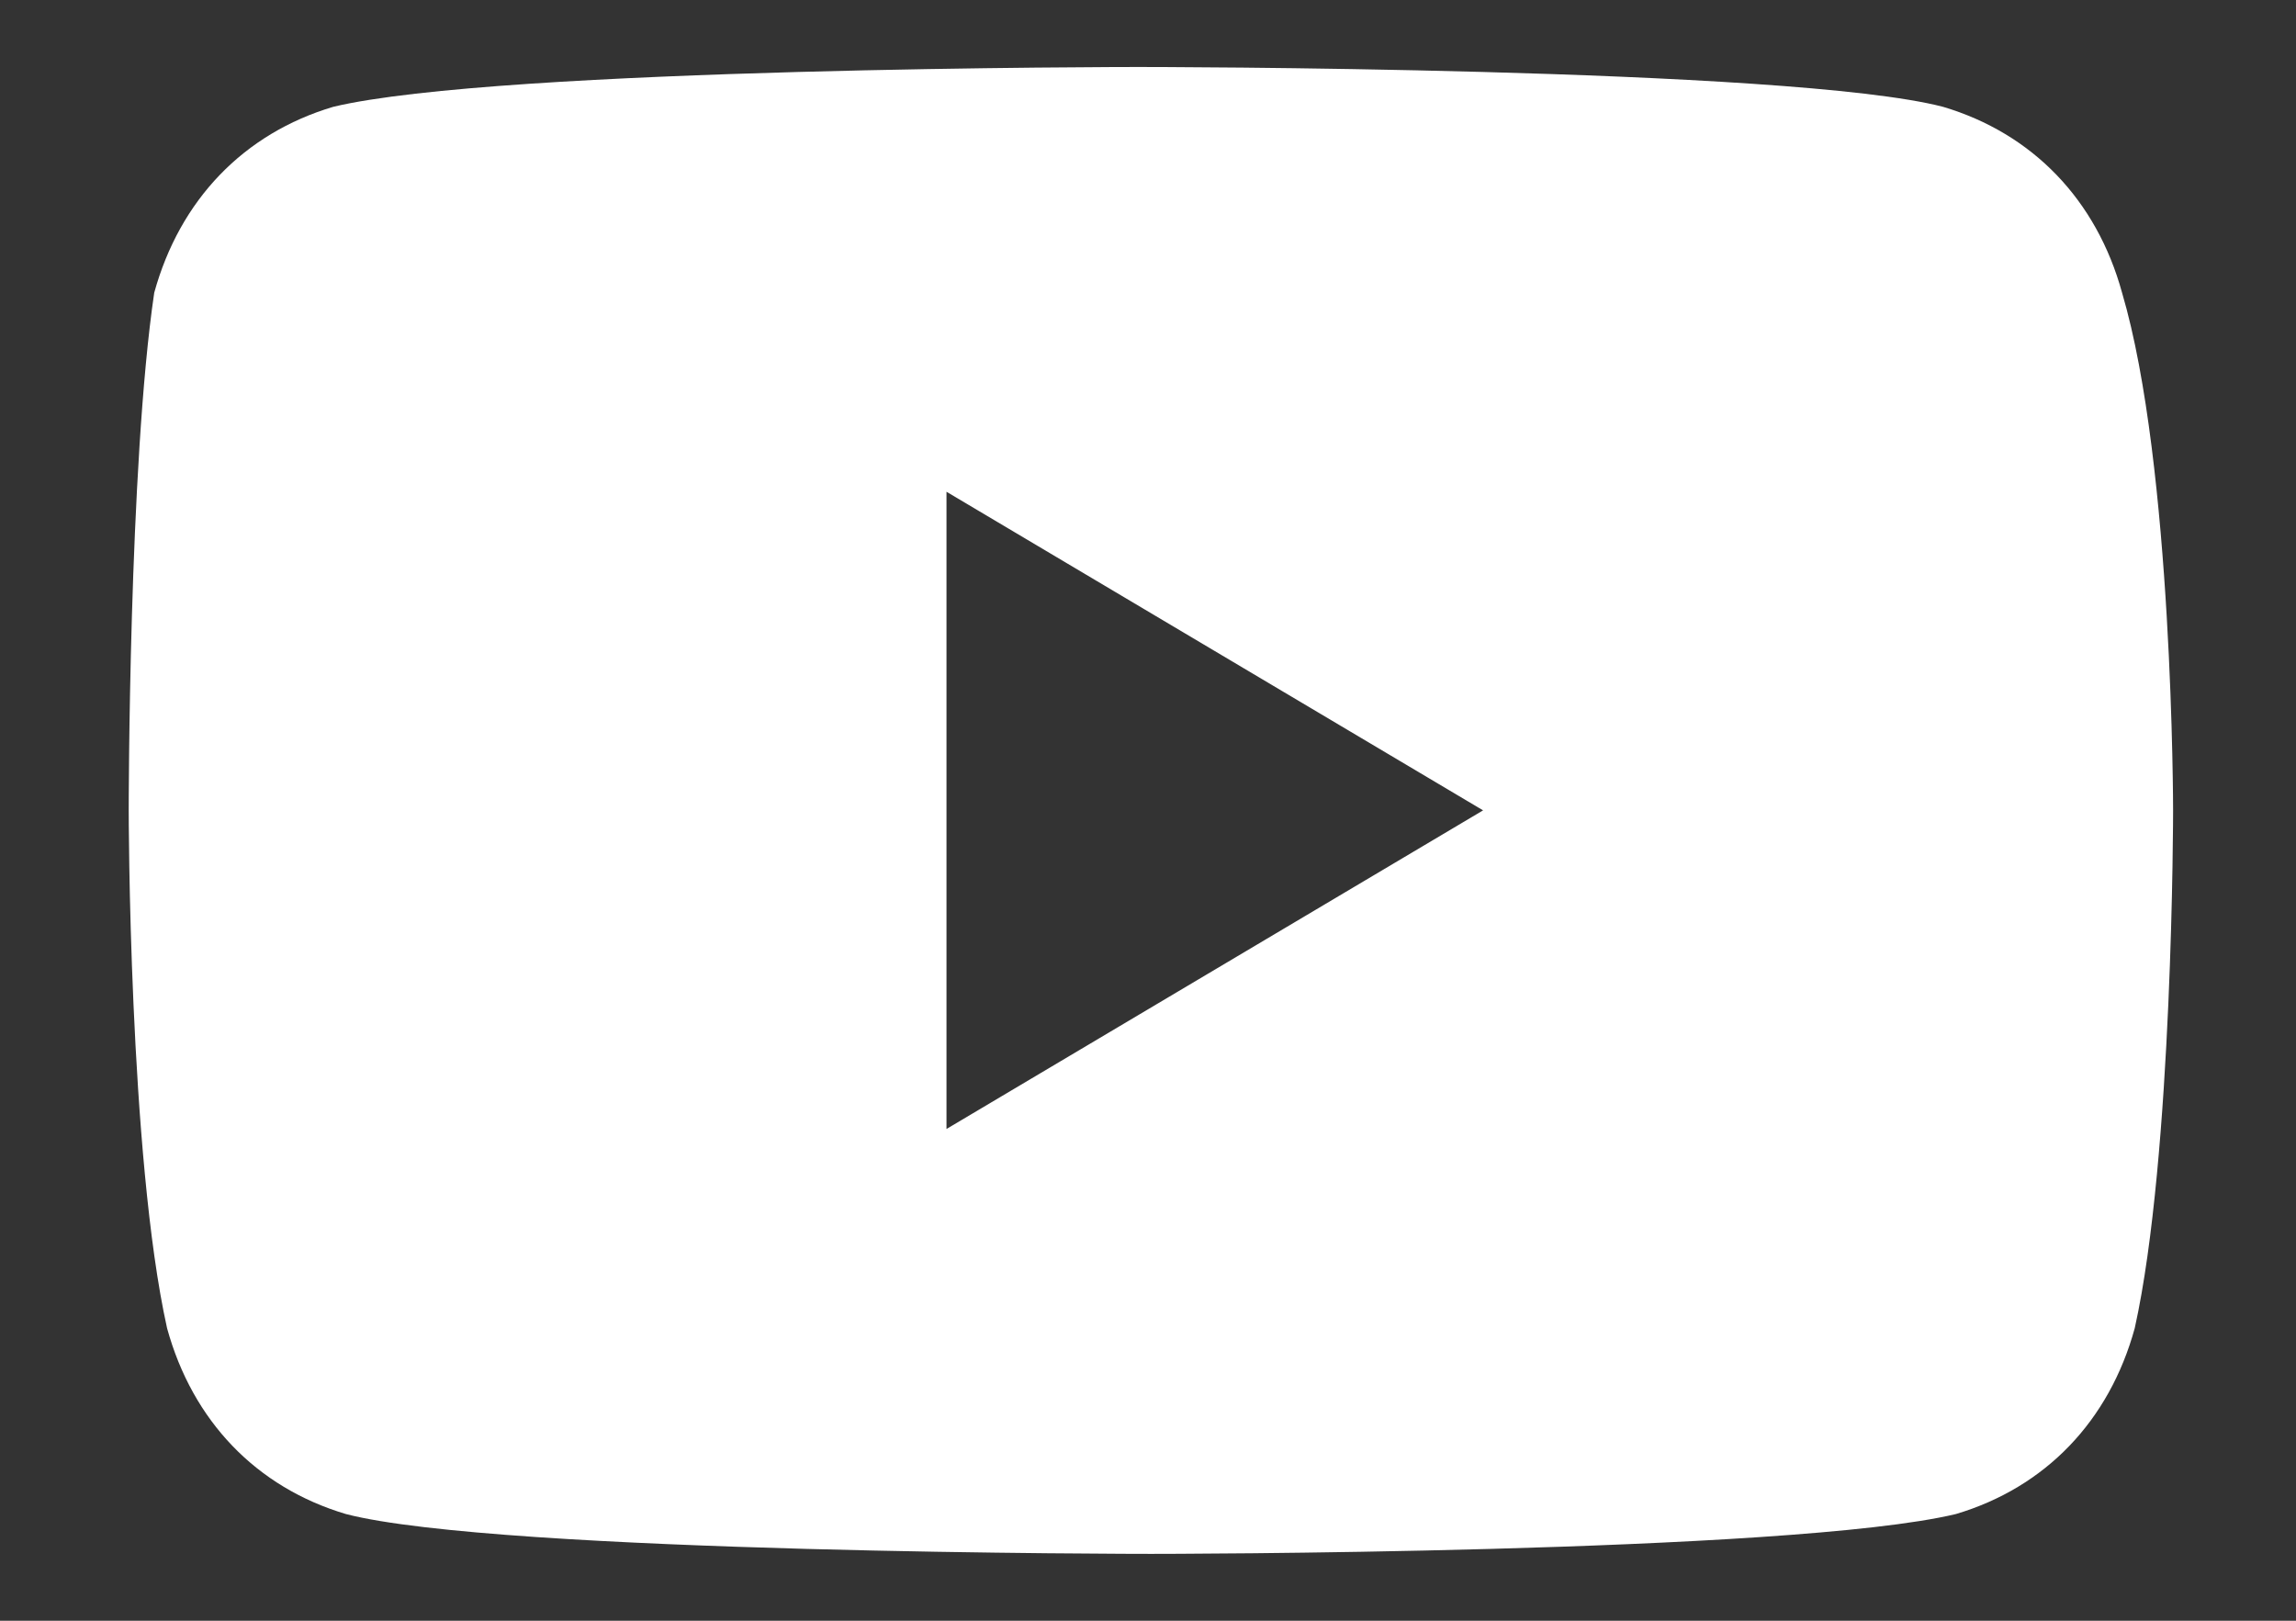
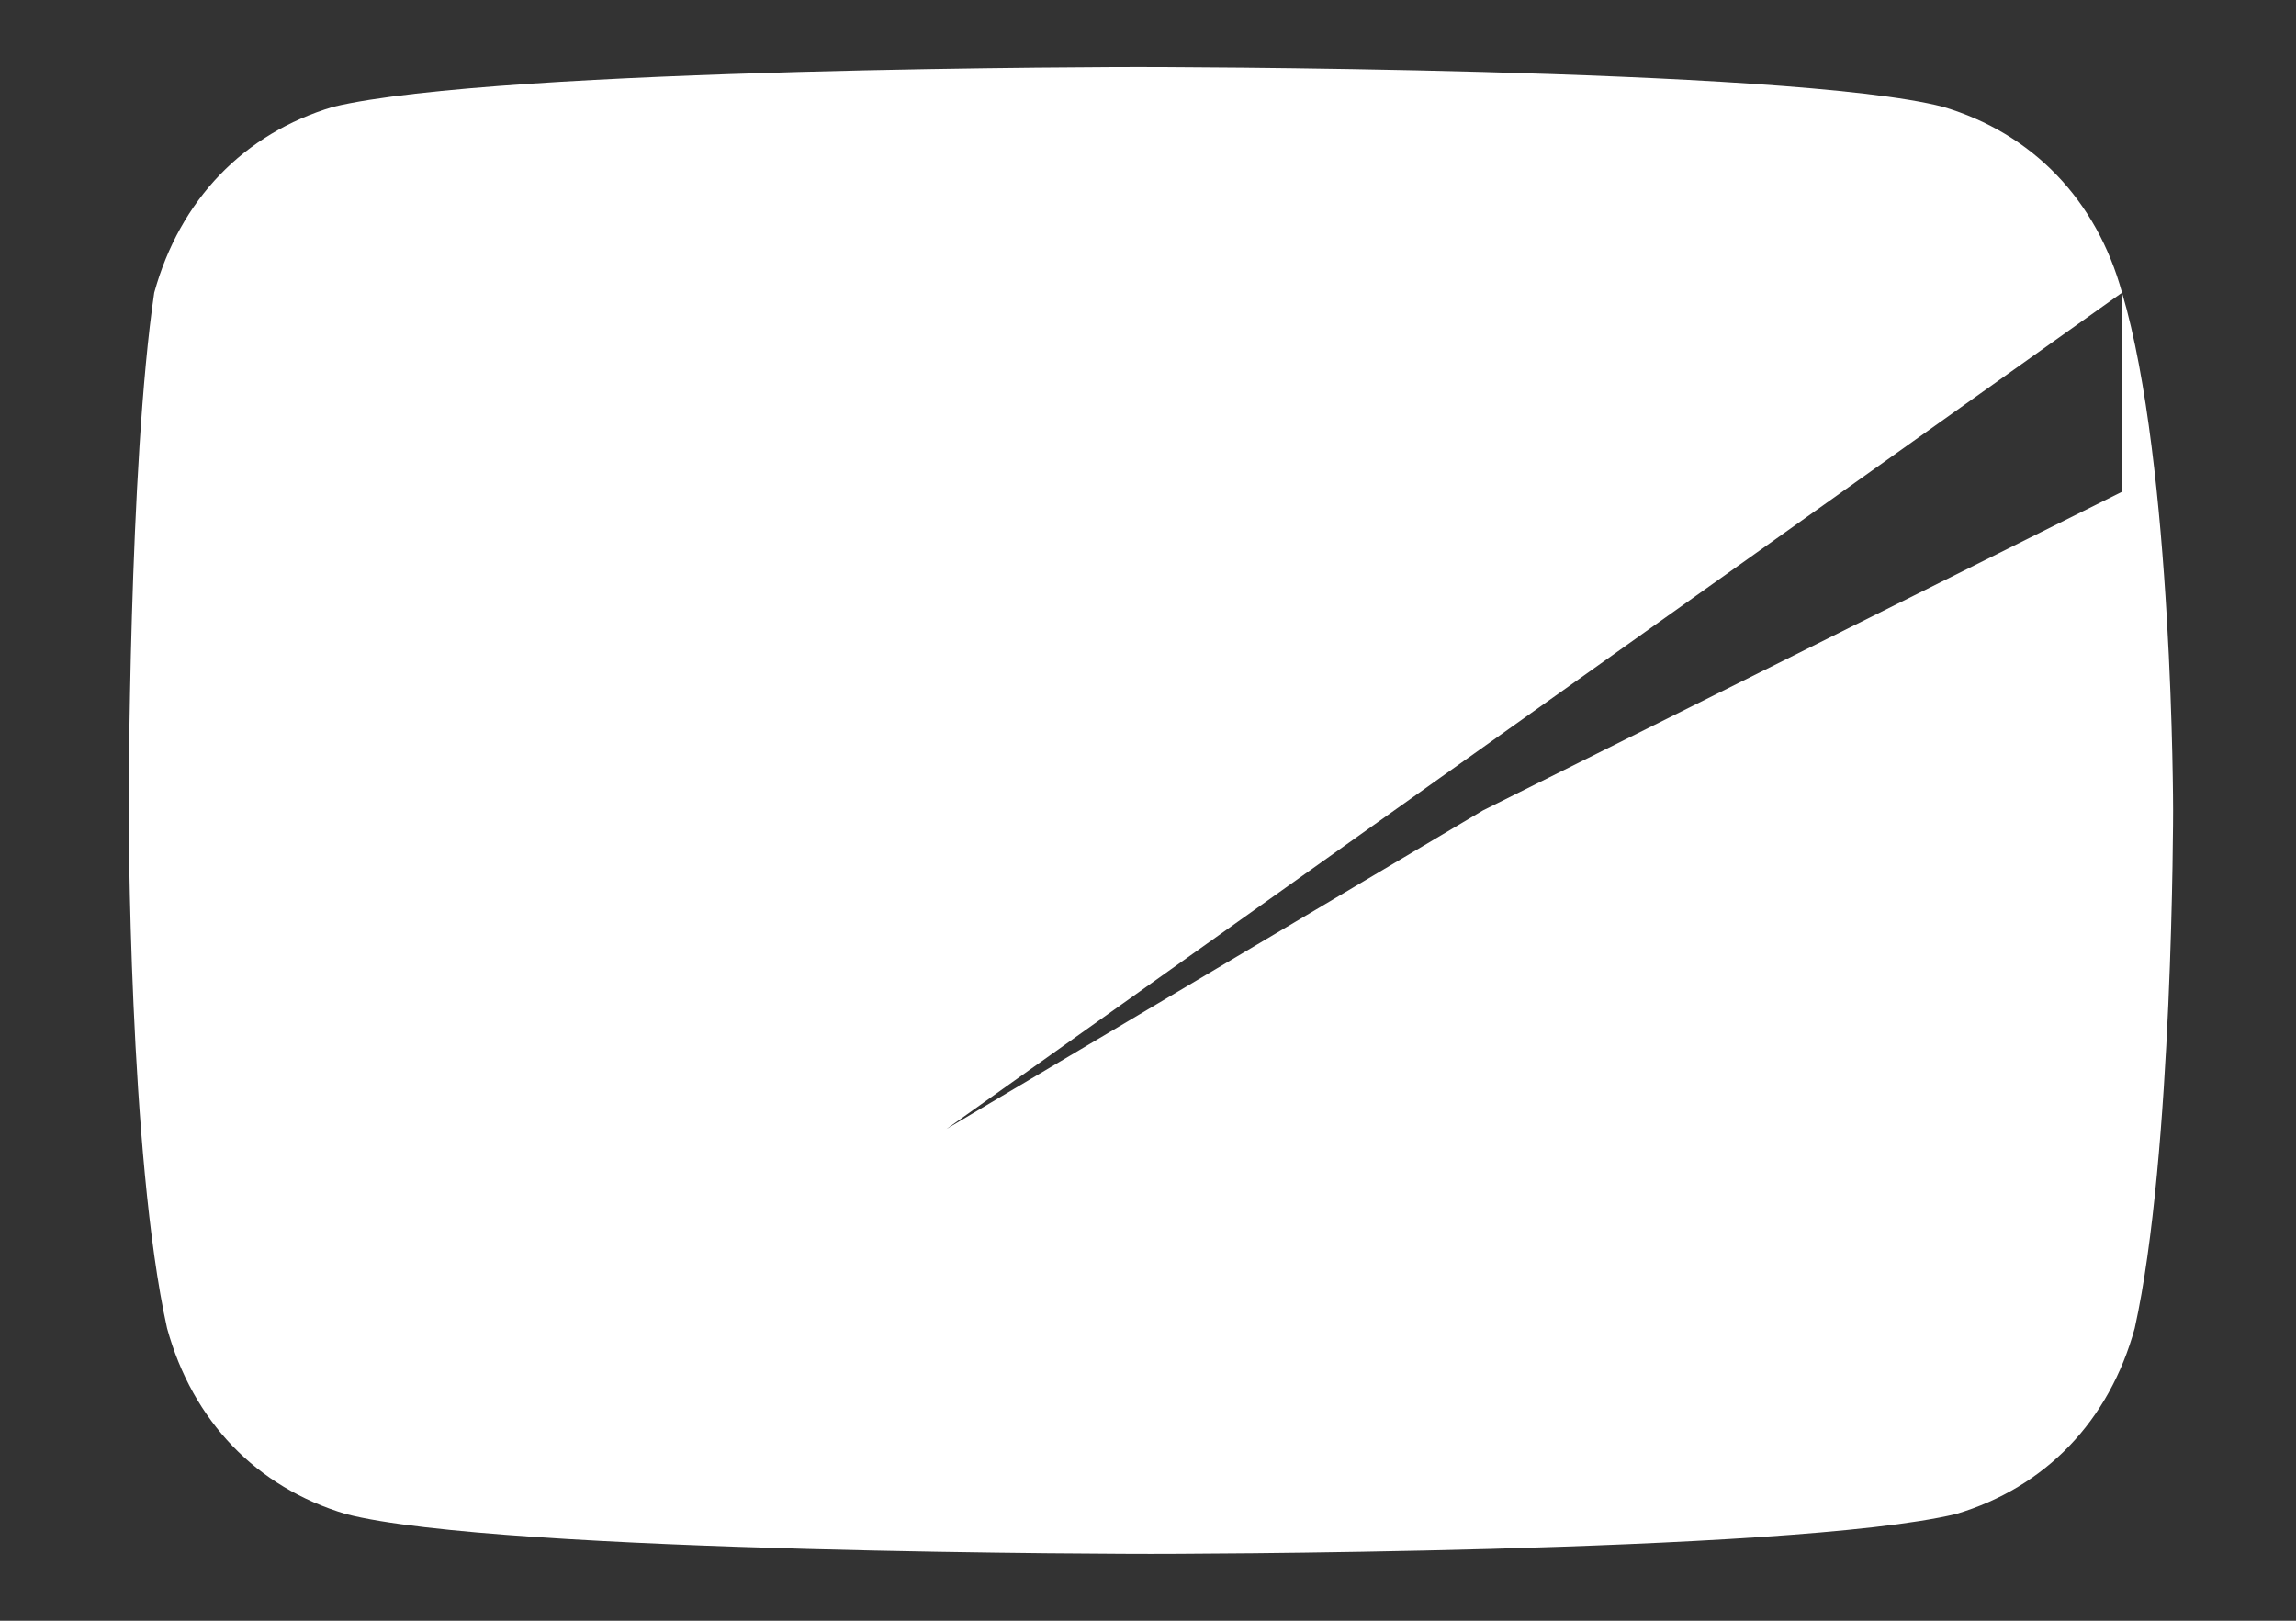
<svg xmlns="http://www.w3.org/2000/svg" width="17" height="12" viewBox="0 0 17 12" fill="none">
  <rect x="0" y="0" width="17" height="12" fill="#333333" stroke="none" />
-   <path d="M15.712 2.167C15.523 1.479 15.049 0.988 14.387 0.791C13.252 0.496 8.427 0.496 8.427 0.496C8.427 0.496 3.697 0.496 2.467 0.791C1.805 0.988 1.332 1.479 1.142 2.167C0.953 3.445 0.953 6 0.953 6C0.953 6 0.953 8.556 1.237 9.834C1.426 10.522 1.899 11.013 2.561 11.21C3.697 11.505 8.522 11.505 8.522 11.505C8.522 11.505 13.252 11.505 14.482 11.21C15.144 11.013 15.617 10.522 15.806 9.834C16.09 8.556 16.09 6 16.09 6C16.09 6 16.09 3.445 15.712 2.167ZM7.008 8.359V3.641L10.981 6L7.008 8.359Z" fill="white" />
+   <path d="M15.712 2.167C15.523 1.479 15.049 0.988 14.387 0.791C13.252 0.496 8.427 0.496 8.427 0.496C8.427 0.496 3.697 0.496 2.467 0.791C1.805 0.988 1.332 1.479 1.142 2.167C0.953 3.445 0.953 6 0.953 6C0.953 6 0.953 8.556 1.237 9.834C1.426 10.522 1.899 11.013 2.561 11.21C3.697 11.505 8.522 11.505 8.522 11.505C8.522 11.505 13.252 11.505 14.482 11.21C15.144 11.013 15.617 10.522 15.806 9.834C16.09 8.556 16.09 6 16.09 6C16.09 6 16.09 3.445 15.712 2.167ZV3.641L10.981 6L7.008 8.359Z" fill="white" />
</svg>